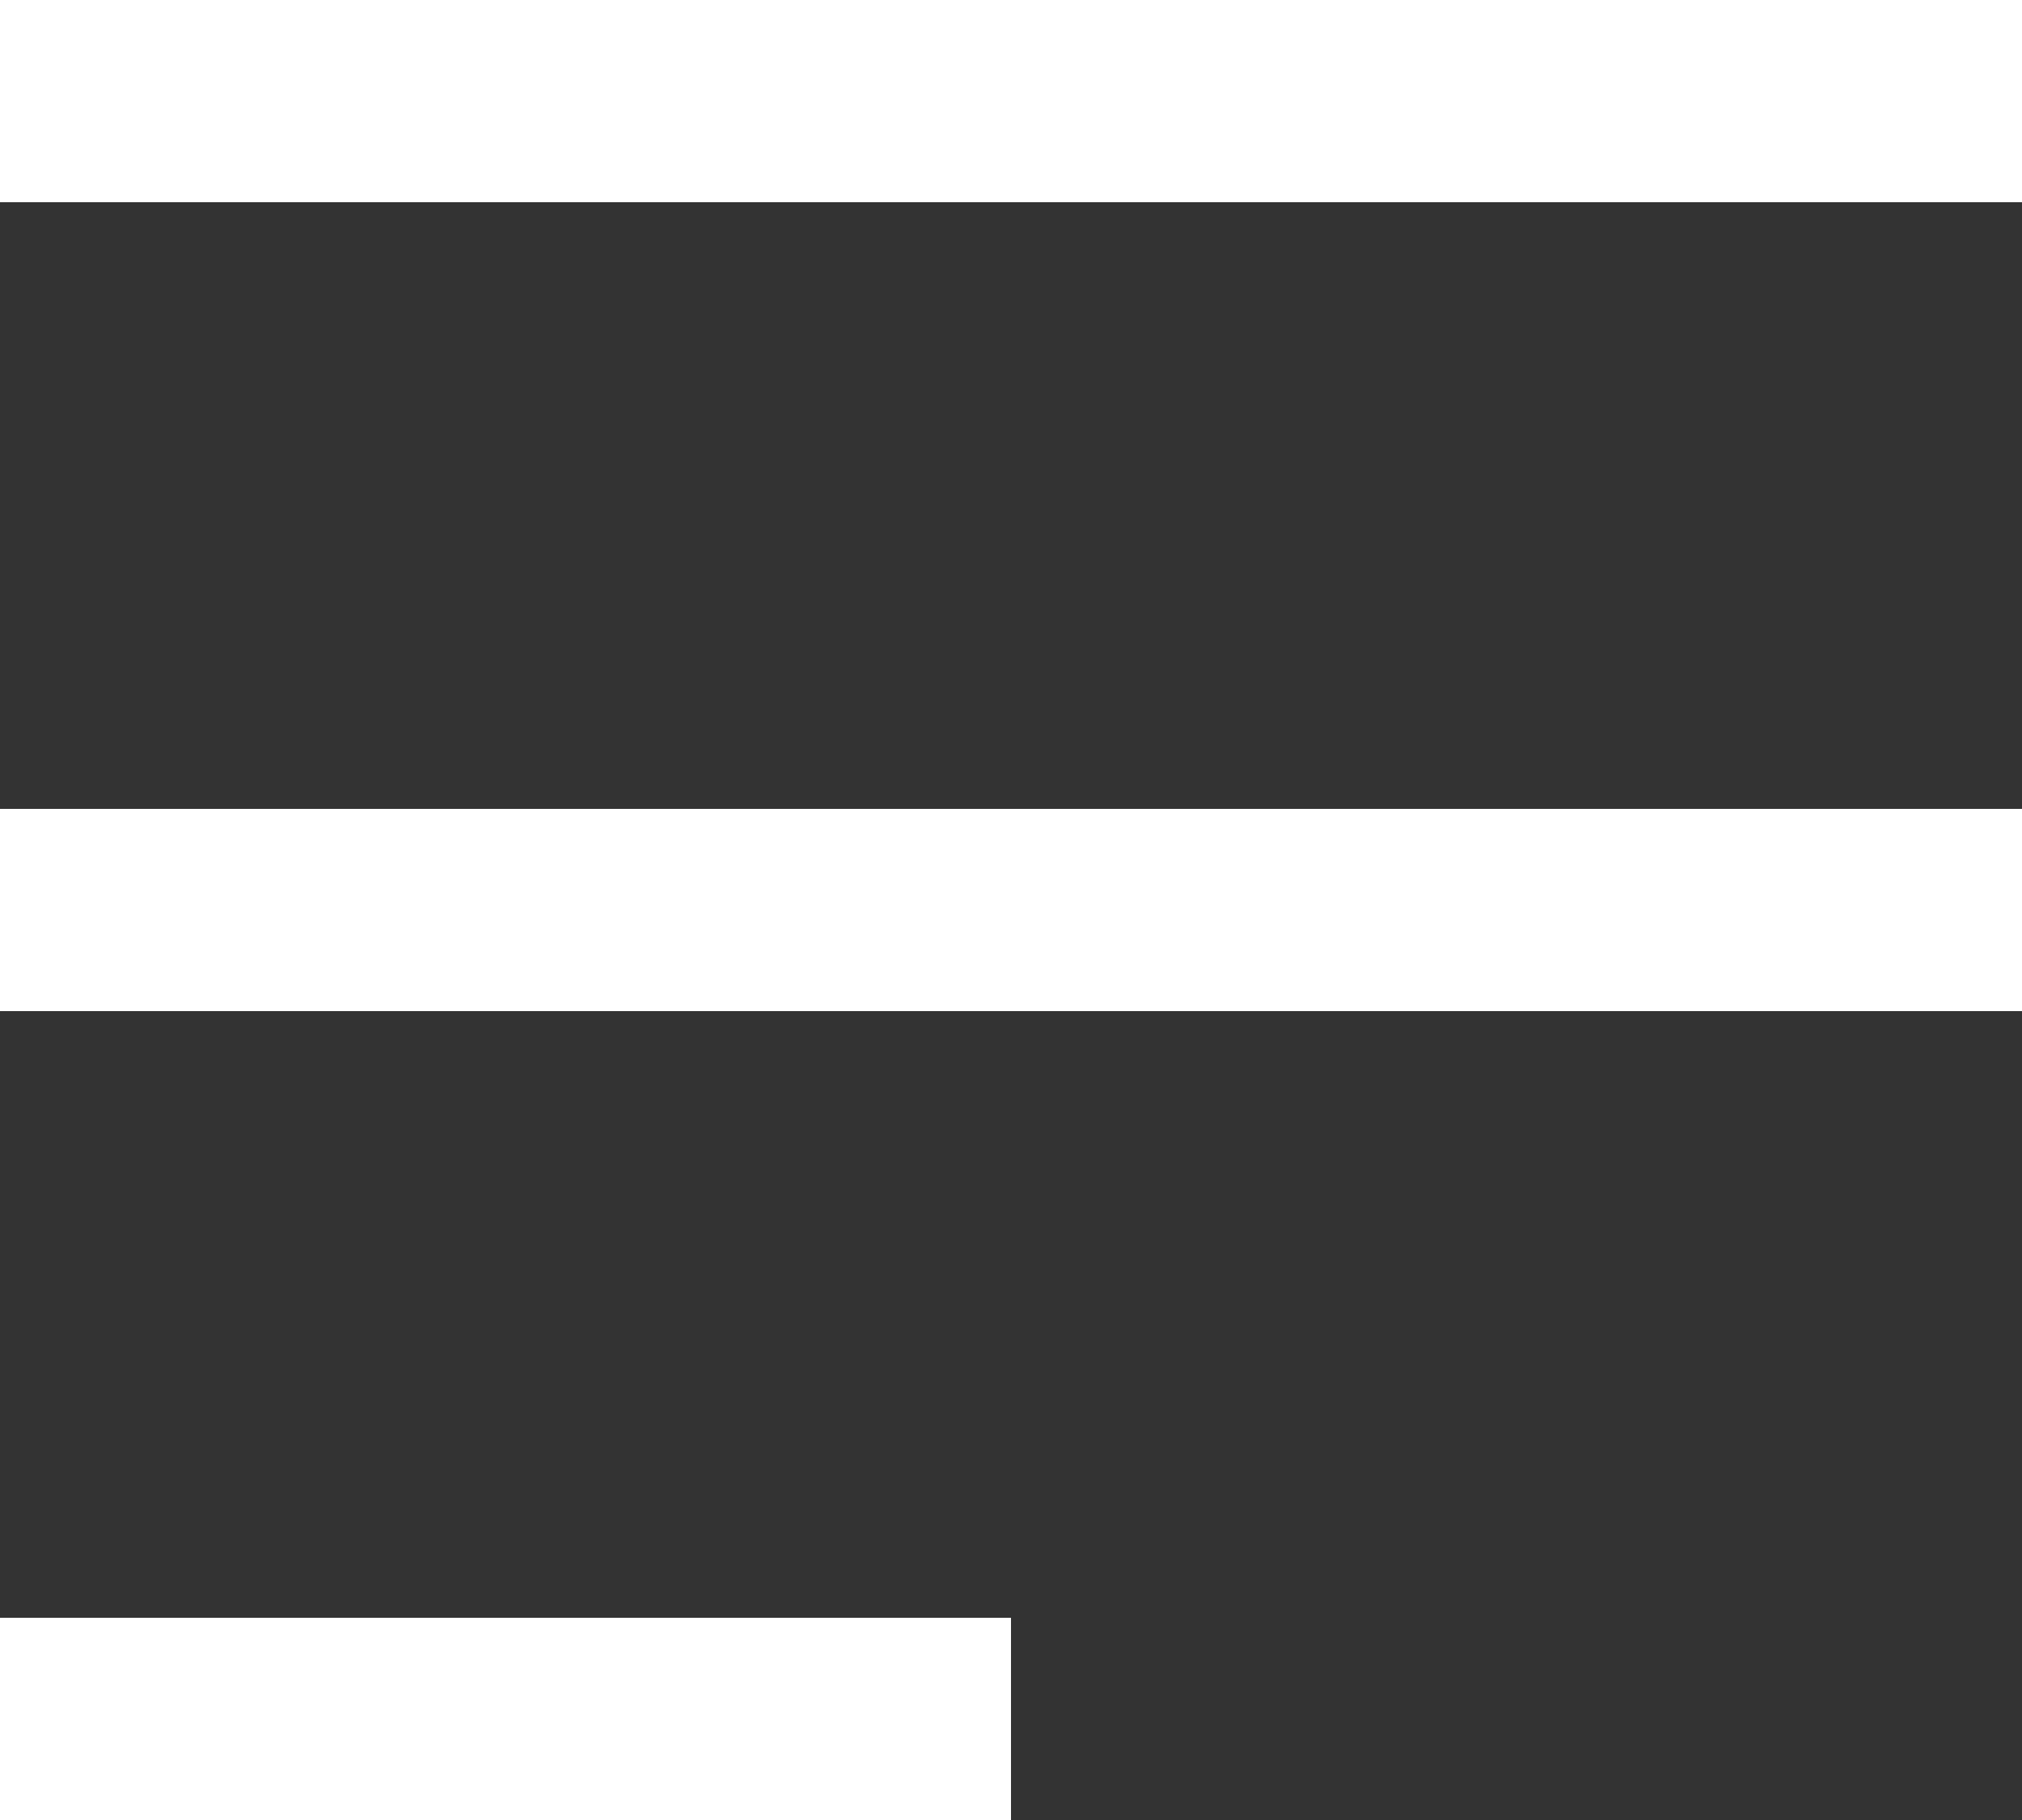
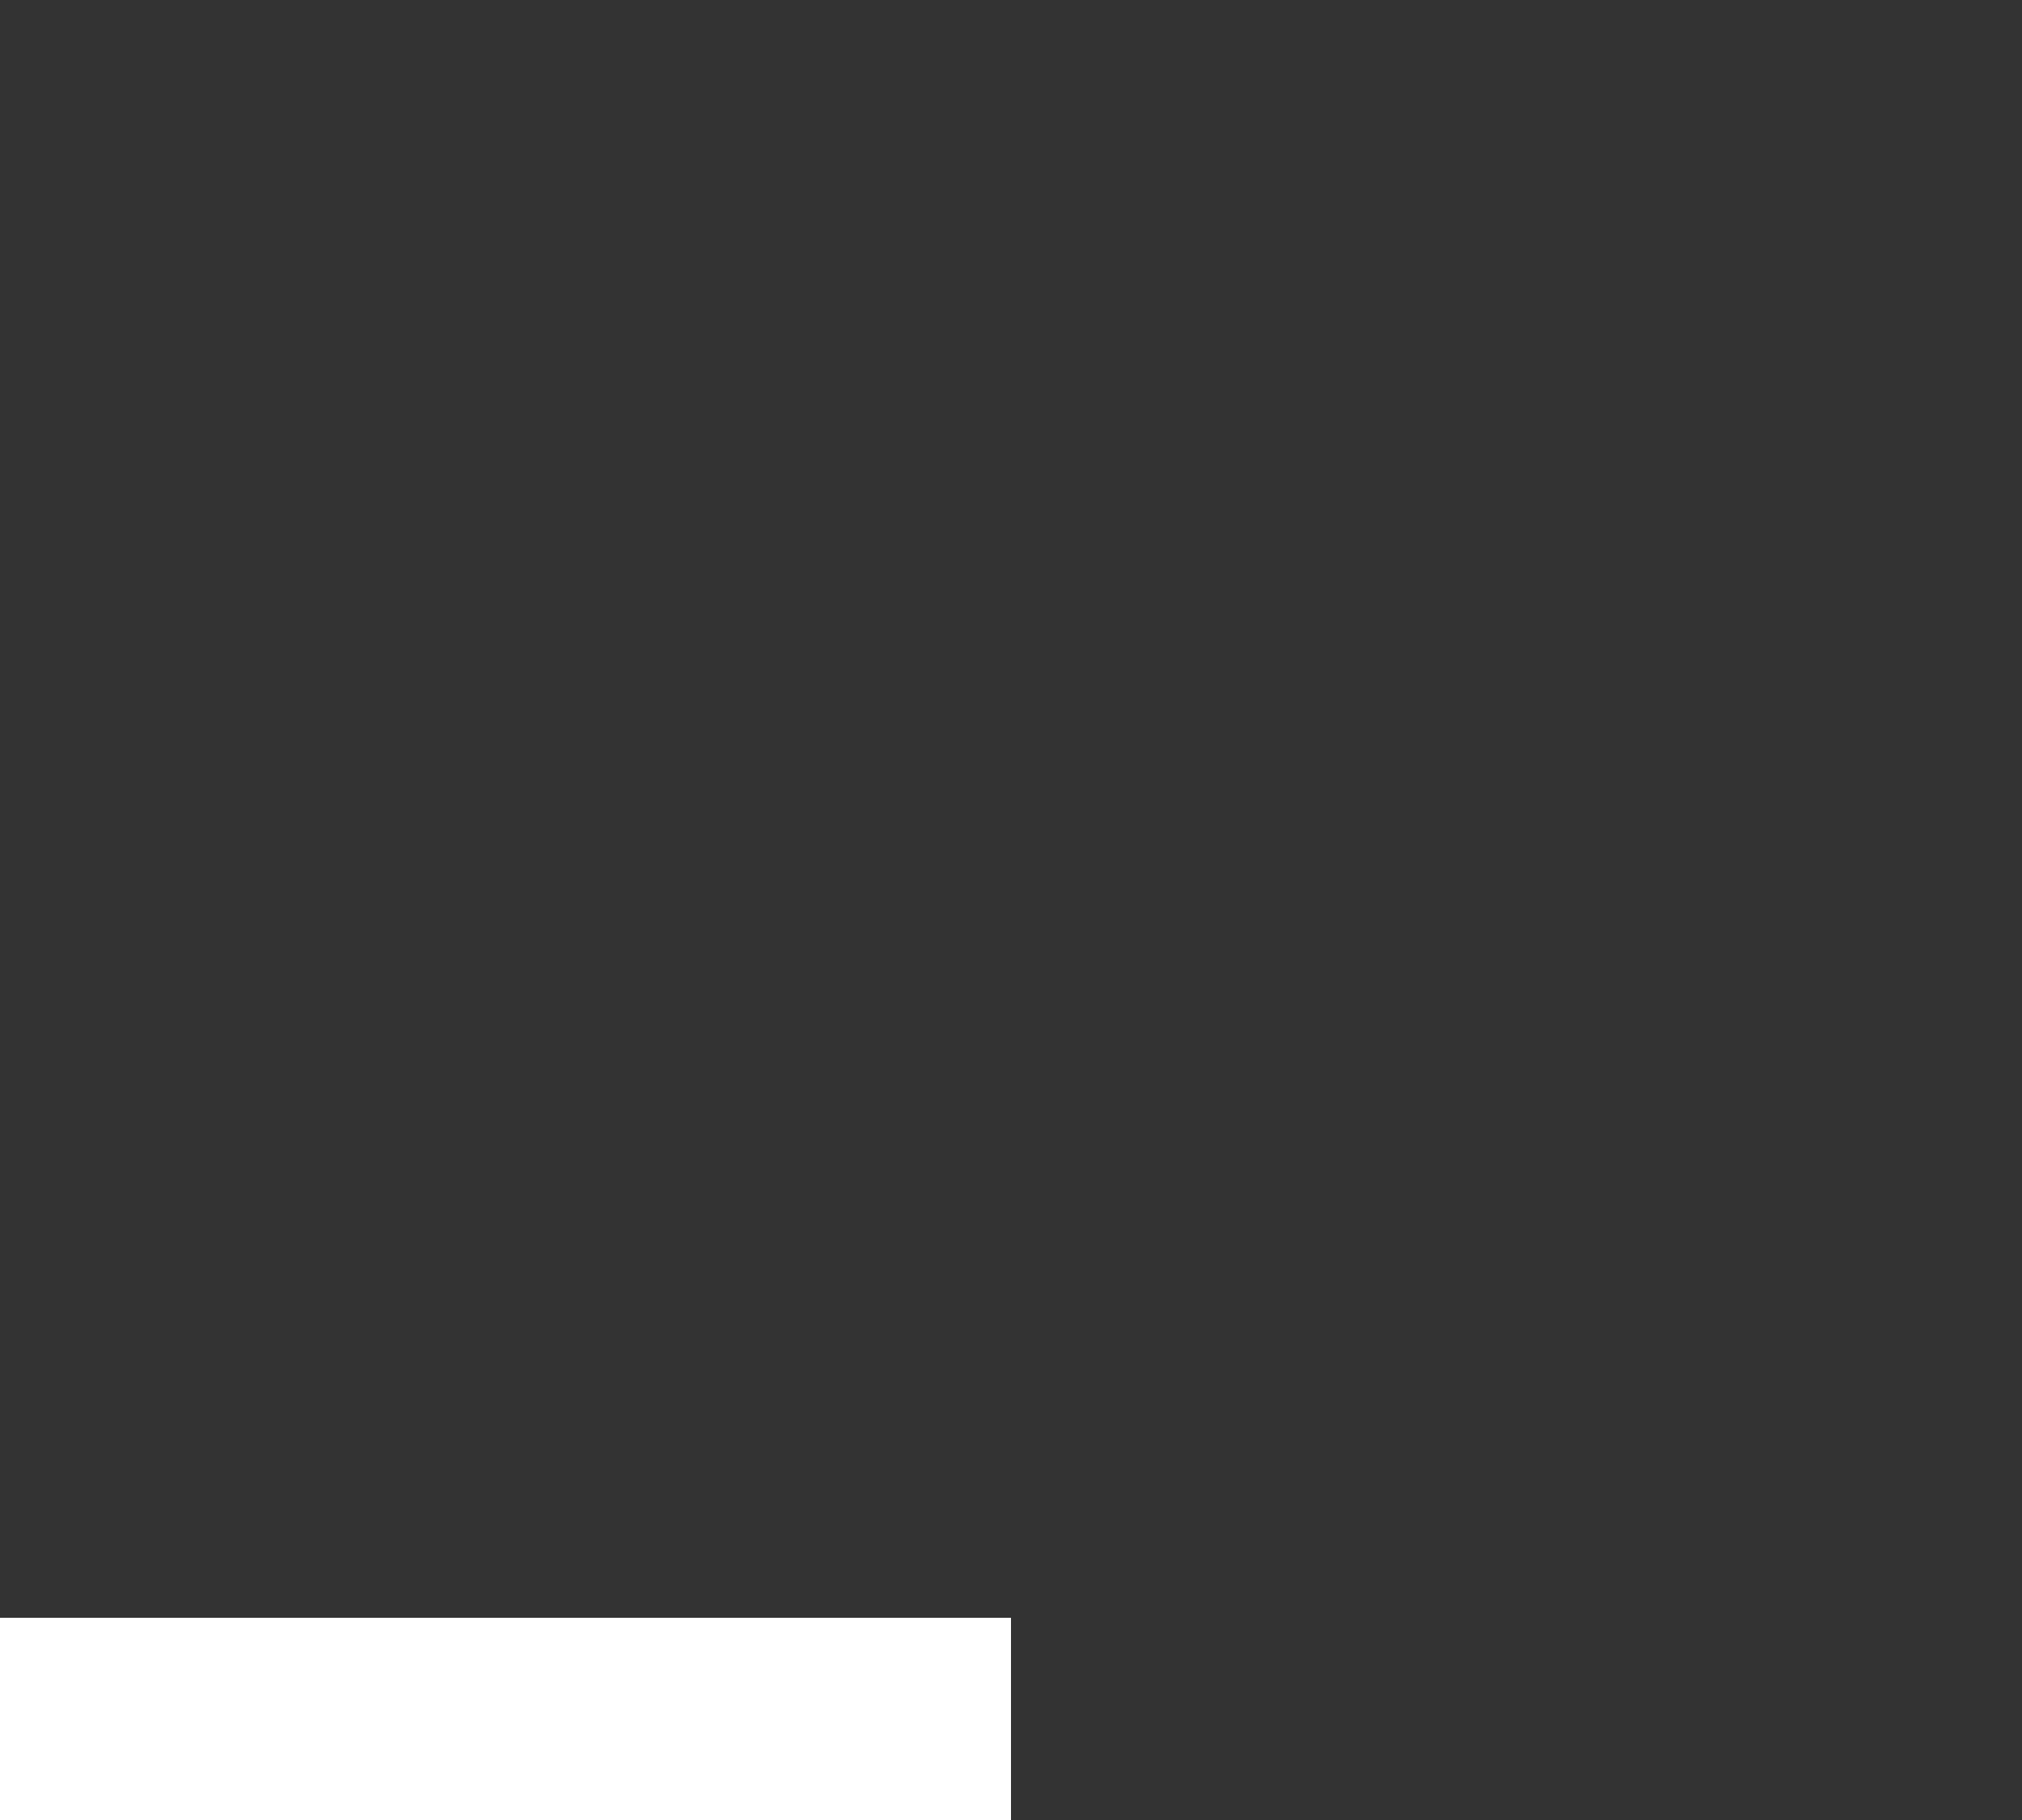
<svg xmlns="http://www.w3.org/2000/svg" width="20" height="18" viewBox="0 0 20 18">
  <rect x="0" y="0" width="20" height="18" fill="#333333" stroke="none" />
  <g id="Group_24" data-name="Group 24" transform="translate(-1200 -36)">
-     <rect id="Rectangle_12" data-name="Rectangle 12" width="20" height="2" transform="translate(1200 36)" fill="#fff" />
-     <rect id="Rectangle_13" data-name="Rectangle 13" width="20" height="2" transform="translate(1200 44)" fill="#fff" />
    <rect id="Rectangle_14" data-name="Rectangle 14" width="10" height="2" transform="translate(1200 52)" fill="#fff" />
  </g>
</svg>